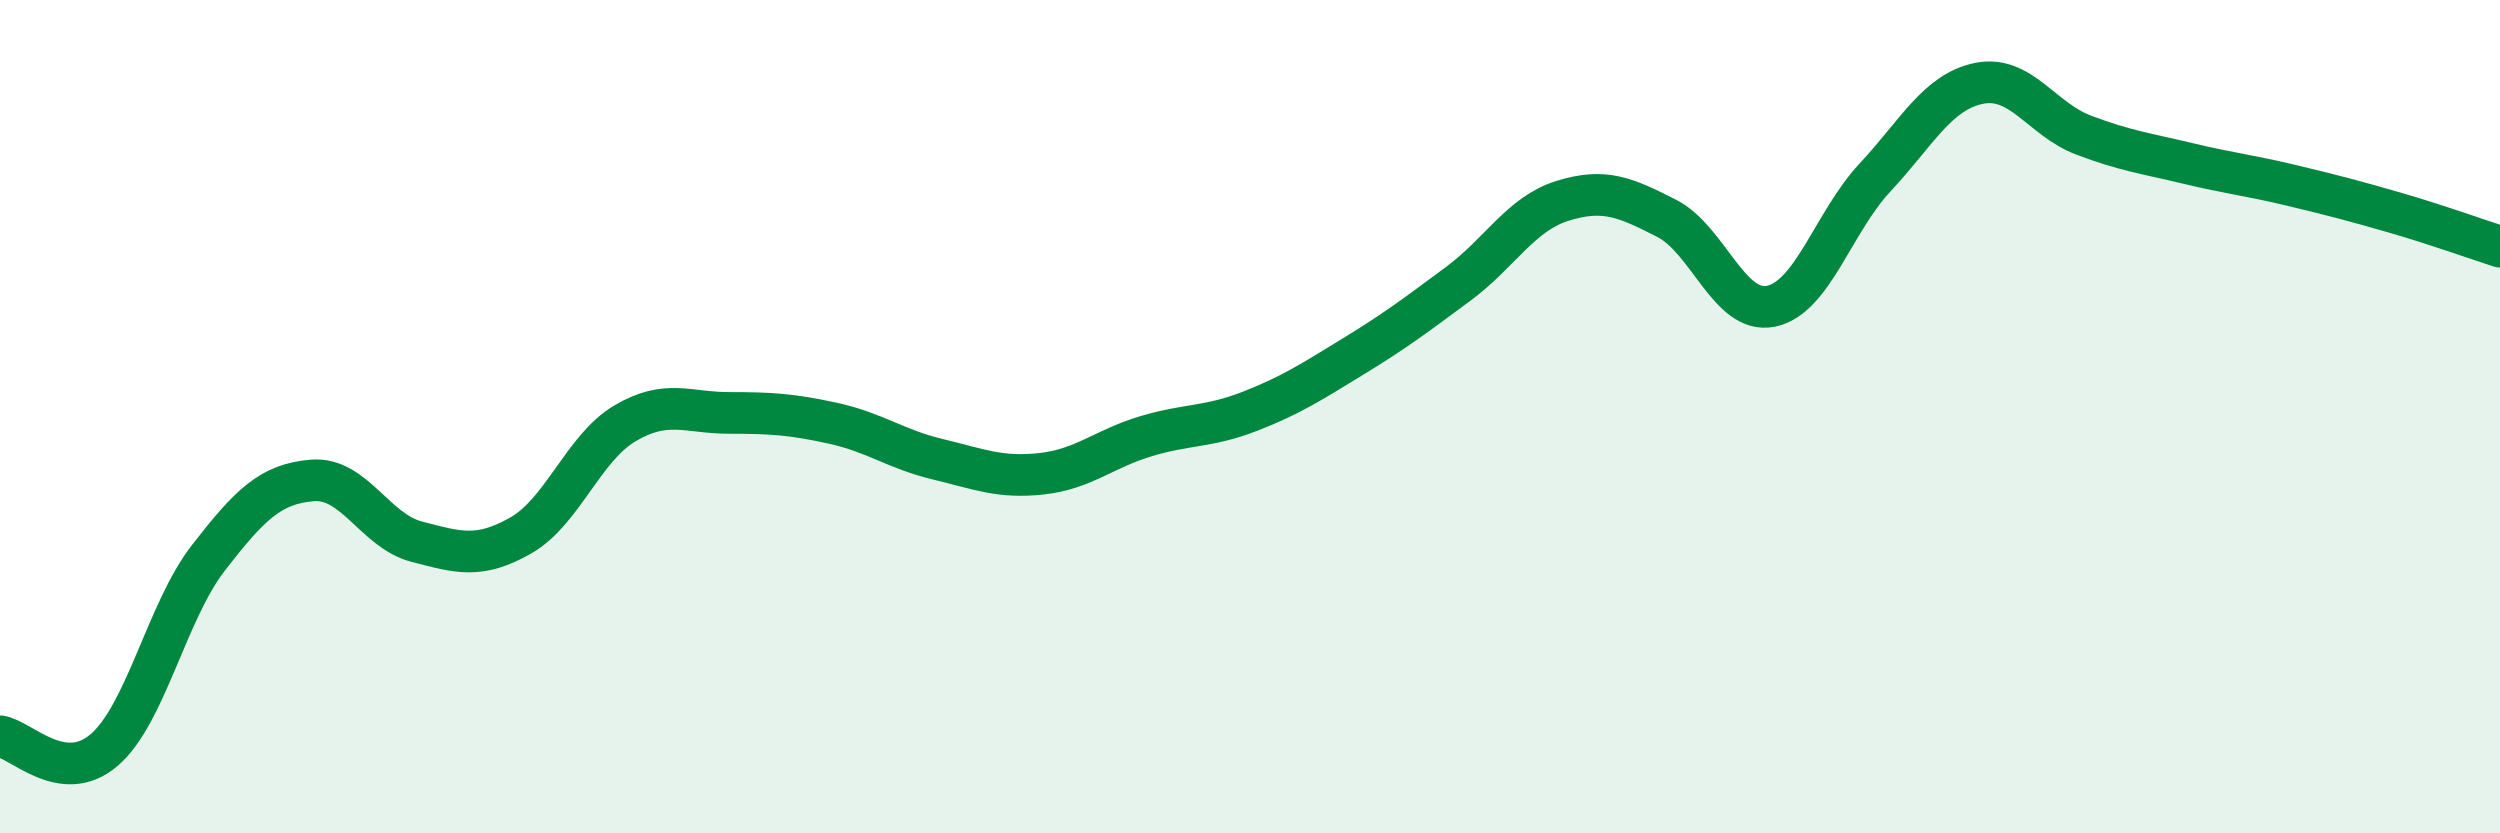
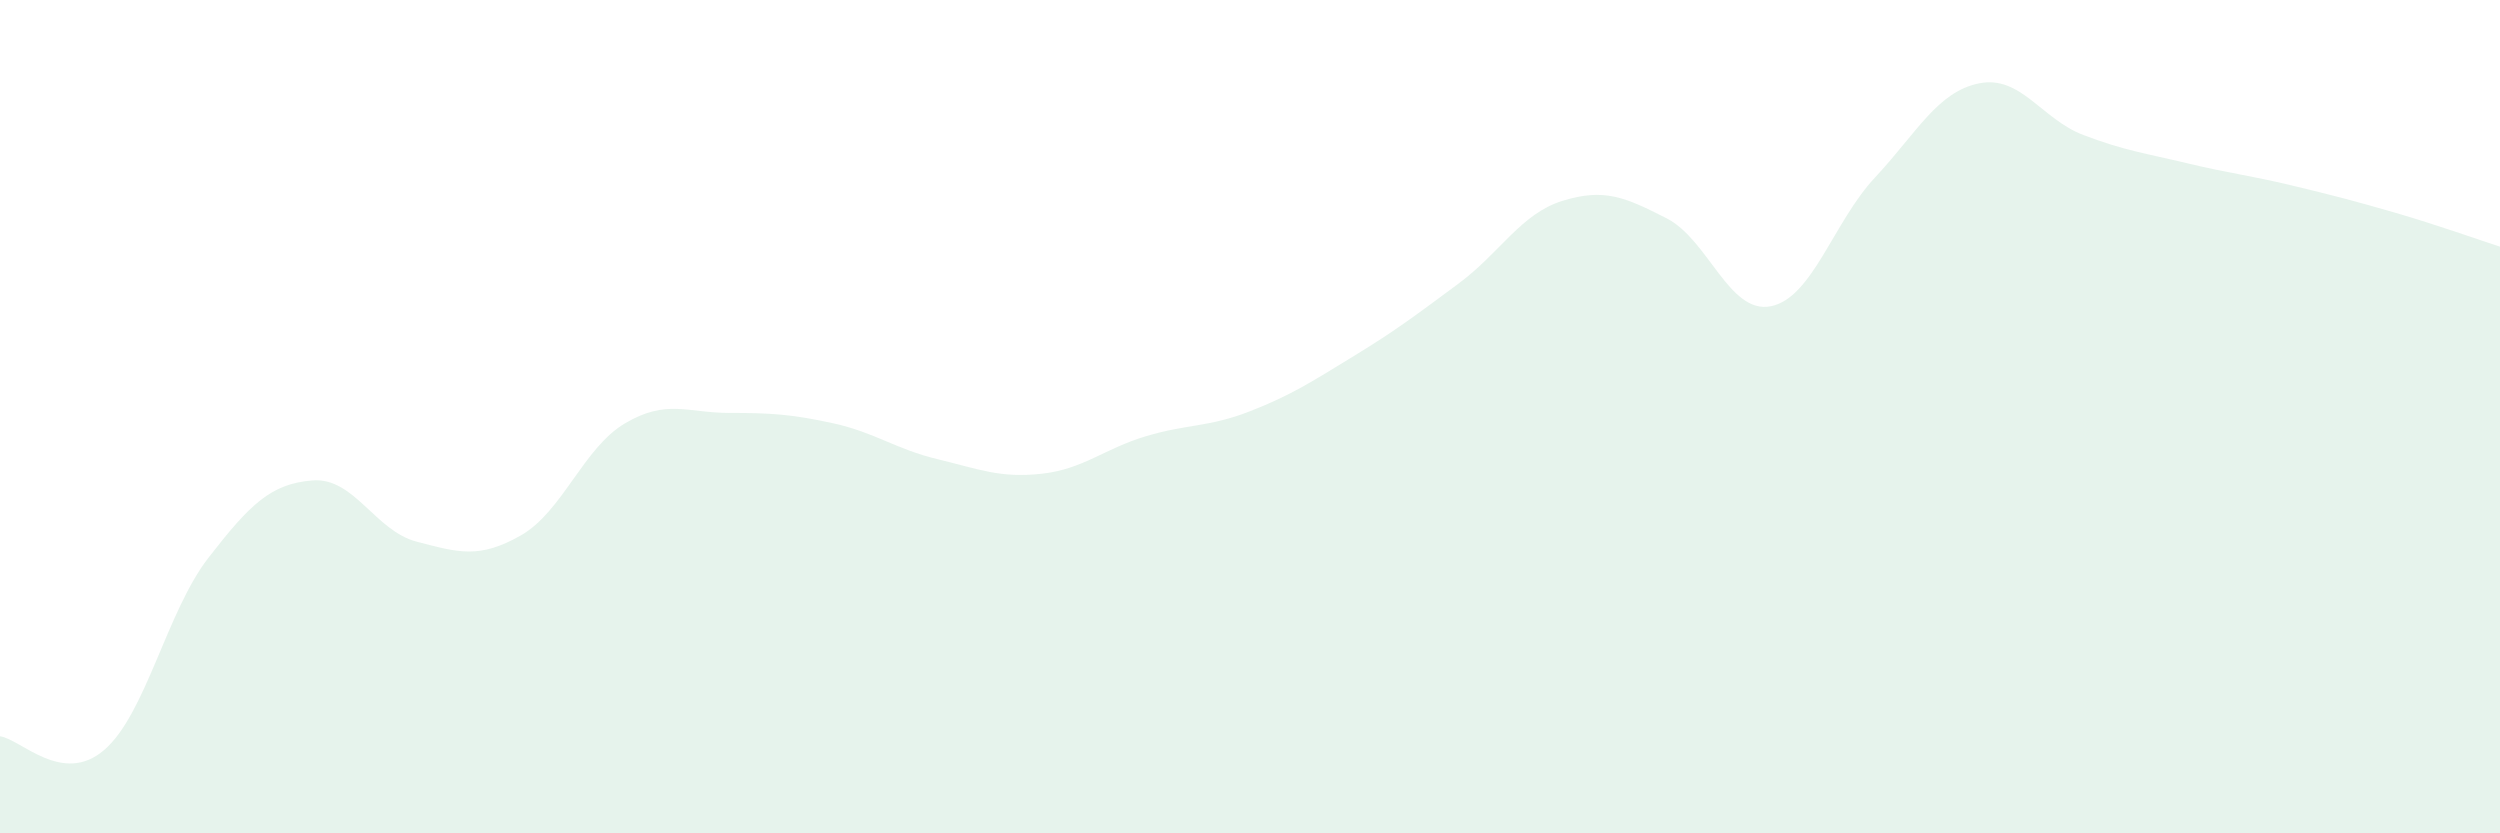
<svg xmlns="http://www.w3.org/2000/svg" width="60" height="20" viewBox="0 0 60 20">
  <path d="M 0,17.67 C 0.5,17.74 1.5,18.86 2.5,18 C 3.5,17.14 4,14.68 5,13.39 C 6,12.1 6.5,11.61 7.5,11.53 C 8.5,11.45 9,12.74 10,13 C 11,13.26 11.5,13.42 12.5,12.85 C 13.5,12.28 14,10.75 15,10.16 C 16,9.57 16.5,9.91 17.5,9.91 C 18.5,9.91 19,9.94 20,10.16 C 21,10.38 21.5,10.78 22.5,11.02 C 23.5,11.26 24,11.48 25,11.37 C 26,11.26 26.5,10.77 27.5,10.47 C 28.5,10.17 29,10.26 30,9.87 C 31,9.48 31.5,9.15 32.5,8.54 C 33.5,7.93 34,7.55 35,6.81 C 36,6.07 36.5,5.13 37.5,4.82 C 38.5,4.51 39,4.73 40,5.24 C 41,5.75 41.5,7.55 42.5,7.35 C 43.5,7.15 44,5.33 45,4.26 C 46,3.19 46.5,2.2 47.5,2 C 48.5,1.8 49,2.86 50,3.24 C 51,3.62 51.5,3.68 52.5,3.92 C 53.5,4.16 54,4.21 55,4.45 C 56,4.69 56.5,4.82 57.5,5.11 C 58.5,5.4 59.5,5.76 60,5.92L60 20L0 20Z" fill="#008740" opacity="0.1" stroke-linecap="round" stroke-linejoin="round" />
-   <path d="M 0,17.67 C 0.5,17.74 1.5,18.86 2.5,18 C 3.5,17.14 4,14.68 5,13.39 C 6,12.1 6.5,11.61 7.5,11.53 C 8.5,11.45 9,12.74 10,13 C 11,13.26 11.5,13.42 12.5,12.85 C 13.5,12.28 14,10.75 15,10.16 C 16,9.57 16.5,9.91 17.5,9.91 C 18.5,9.91 19,9.94 20,10.16 C 21,10.38 21.5,10.78 22.5,11.02 C 23.5,11.26 24,11.48 25,11.37 C 26,11.26 26.5,10.77 27.5,10.47 C 28.5,10.17 29,10.26 30,9.87 C 31,9.48 31.5,9.15 32.5,8.54 C 33.5,7.93 34,7.55 35,6.81 C 36,6.07 36.5,5.13 37.5,4.82 C 38.5,4.51 39,4.73 40,5.24 C 41,5.75 41.5,7.55 42.5,7.35 C 43.5,7.15 44,5.33 45,4.26 C 46,3.19 46.5,2.2 47.5,2 C 48.5,1.8 49,2.86 50,3.24 C 51,3.62 51.5,3.68 52.5,3.92 C 53.5,4.16 54,4.21 55,4.45 C 56,4.69 56.5,4.82 57.5,5.11 C 58.5,5.4 59.5,5.76 60,5.92" stroke="#008740" stroke-width="1" fill="none" stroke-linecap="round" stroke-linejoin="round" />
</svg>